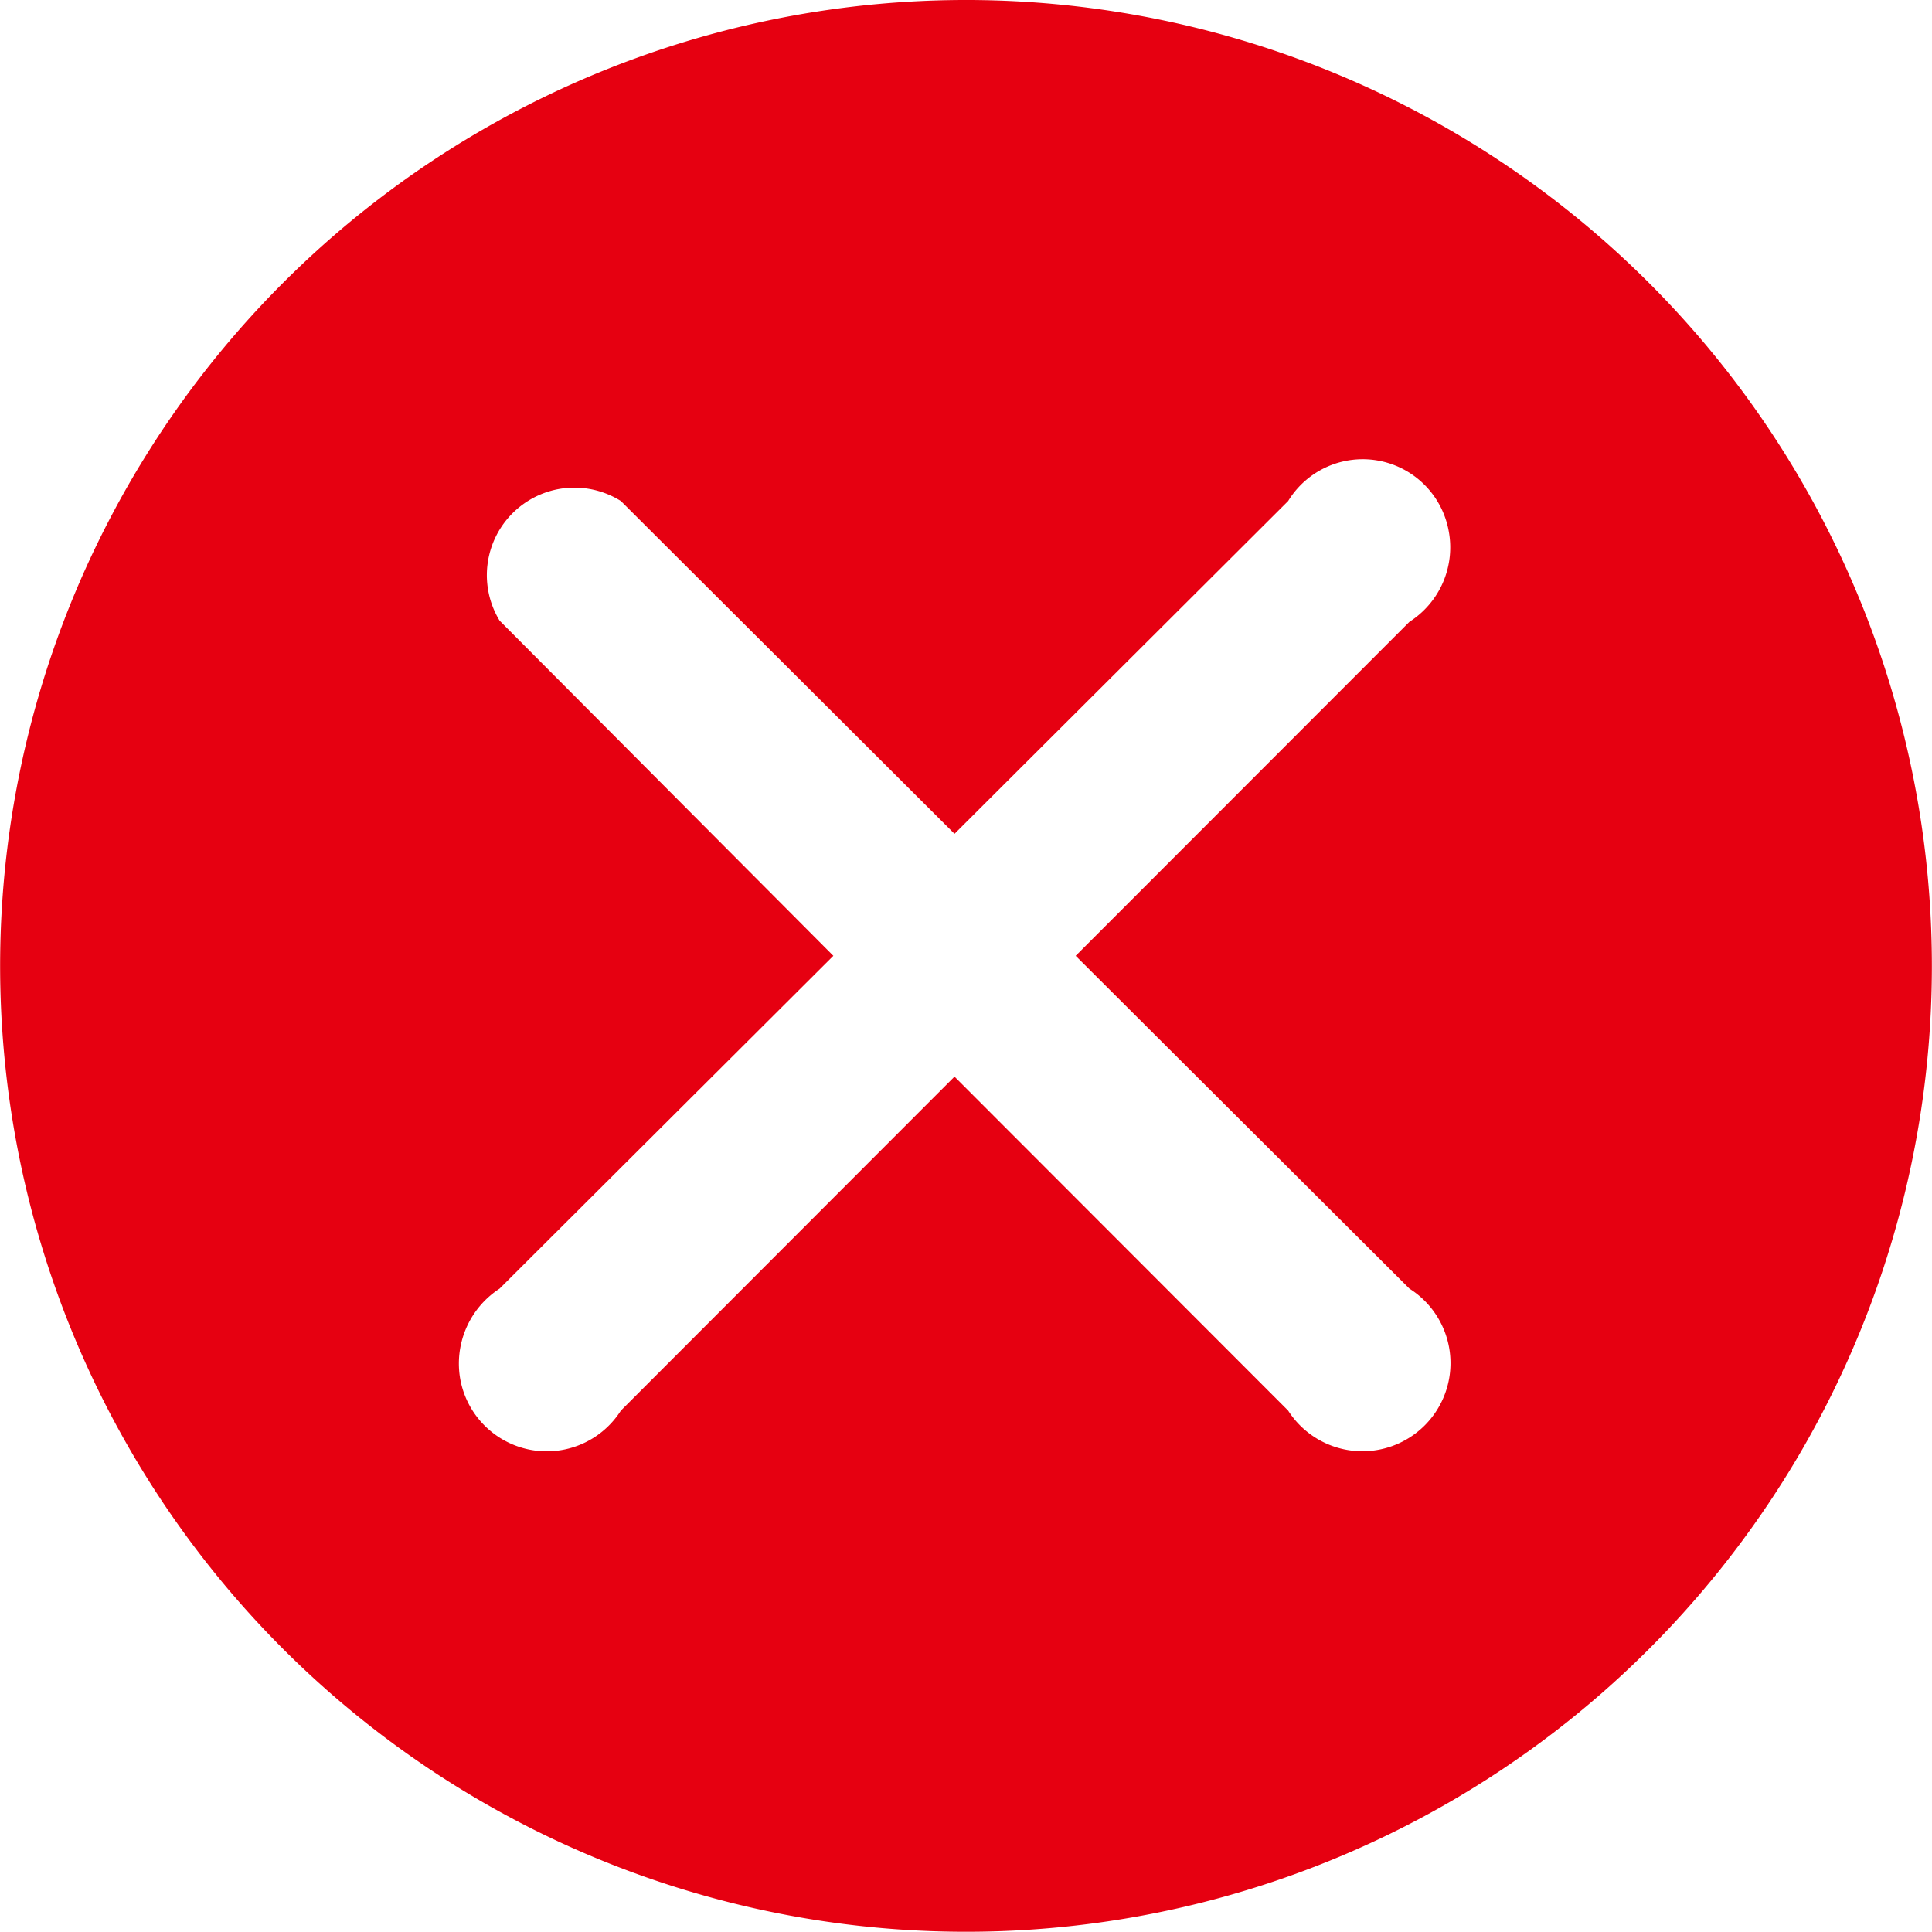
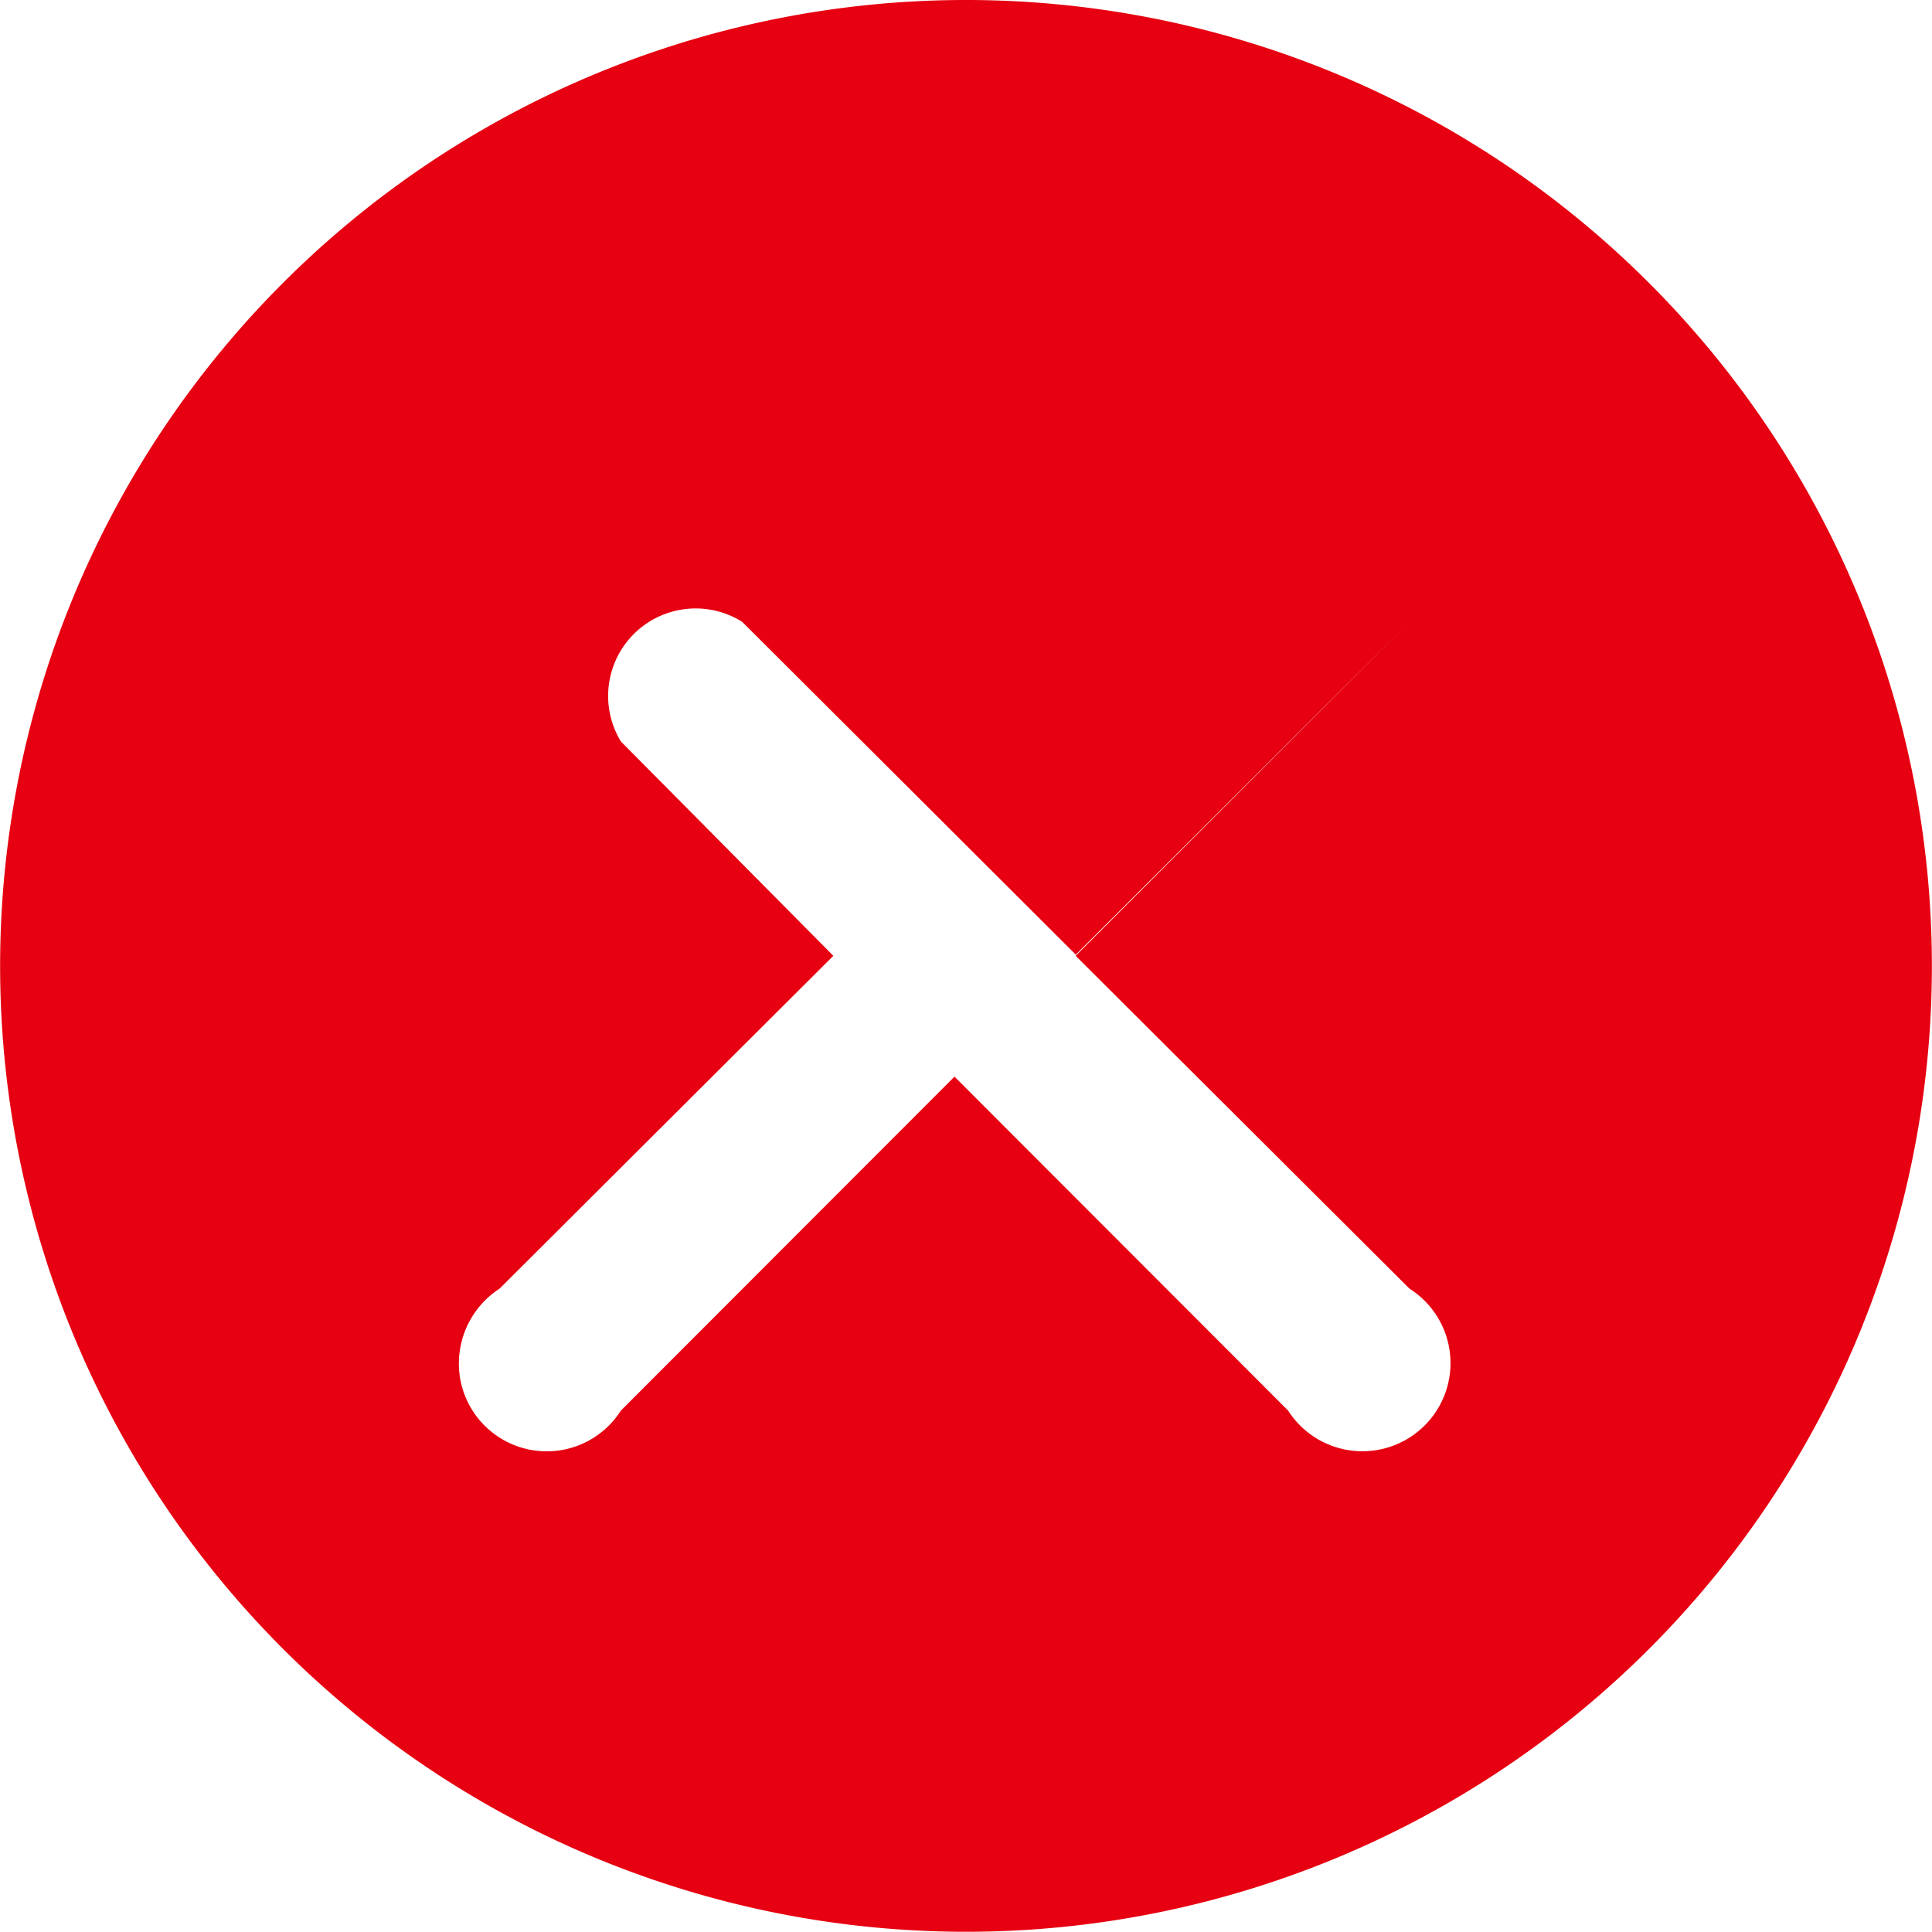
<svg xmlns="http://www.w3.org/2000/svg" width="16.312" height="16.31" viewBox="0 0 16.312 16.31">
  <defs>
    <style>
      .cls-1 {
        fill: #e60011;
        fill-rule: evenodd;
      }
    </style>
  </defs>
-   <path id="形状_599" data-name="形状 599" class="cls-1" d="M773.749,1146.31a8.155,8.155,0,1,1,8.156-8.15,8.153,8.153,0,0,1-8.156,8.15h0Zm-1.119-8.24-2.818,2.81a0.754,0.754,0,0,0-.331.77,0.742,0.742,0,0,0,1.355.26l2.817-2.82,2.817,2.82a0.744,0.744,0,1,0,1.024-1.03l-2.818-2.81,2.818-2.82a0.746,0.746,0,0,0,.331-0.77,0.738,0.738,0,0,0-1.355-.25l-2.817,2.81-2.817-2.81a0.739,0.739,0,0,0-1.024,1.01Zm0,0" transform="translate(-765.594 -1130)" />
+   <path id="形状_599" data-name="形状 599" class="cls-1" d="M773.749,1146.31a8.155,8.155,0,1,1,8.156-8.15,8.153,8.153,0,0,1-8.156,8.15h0Zm-1.119-8.24-2.818,2.81a0.754,0.754,0,0,0-.331.77,0.742,0.742,0,0,0,1.355.26l2.817-2.82,2.817,2.82a0.744,0.744,0,1,0,1.024-1.03l-2.818-2.81,2.818-2.82l-2.817,2.81-2.817-2.81a0.739,0.739,0,0,0-1.024,1.01Zm0,0" transform="translate(-765.594 -1130)" />
</svg>